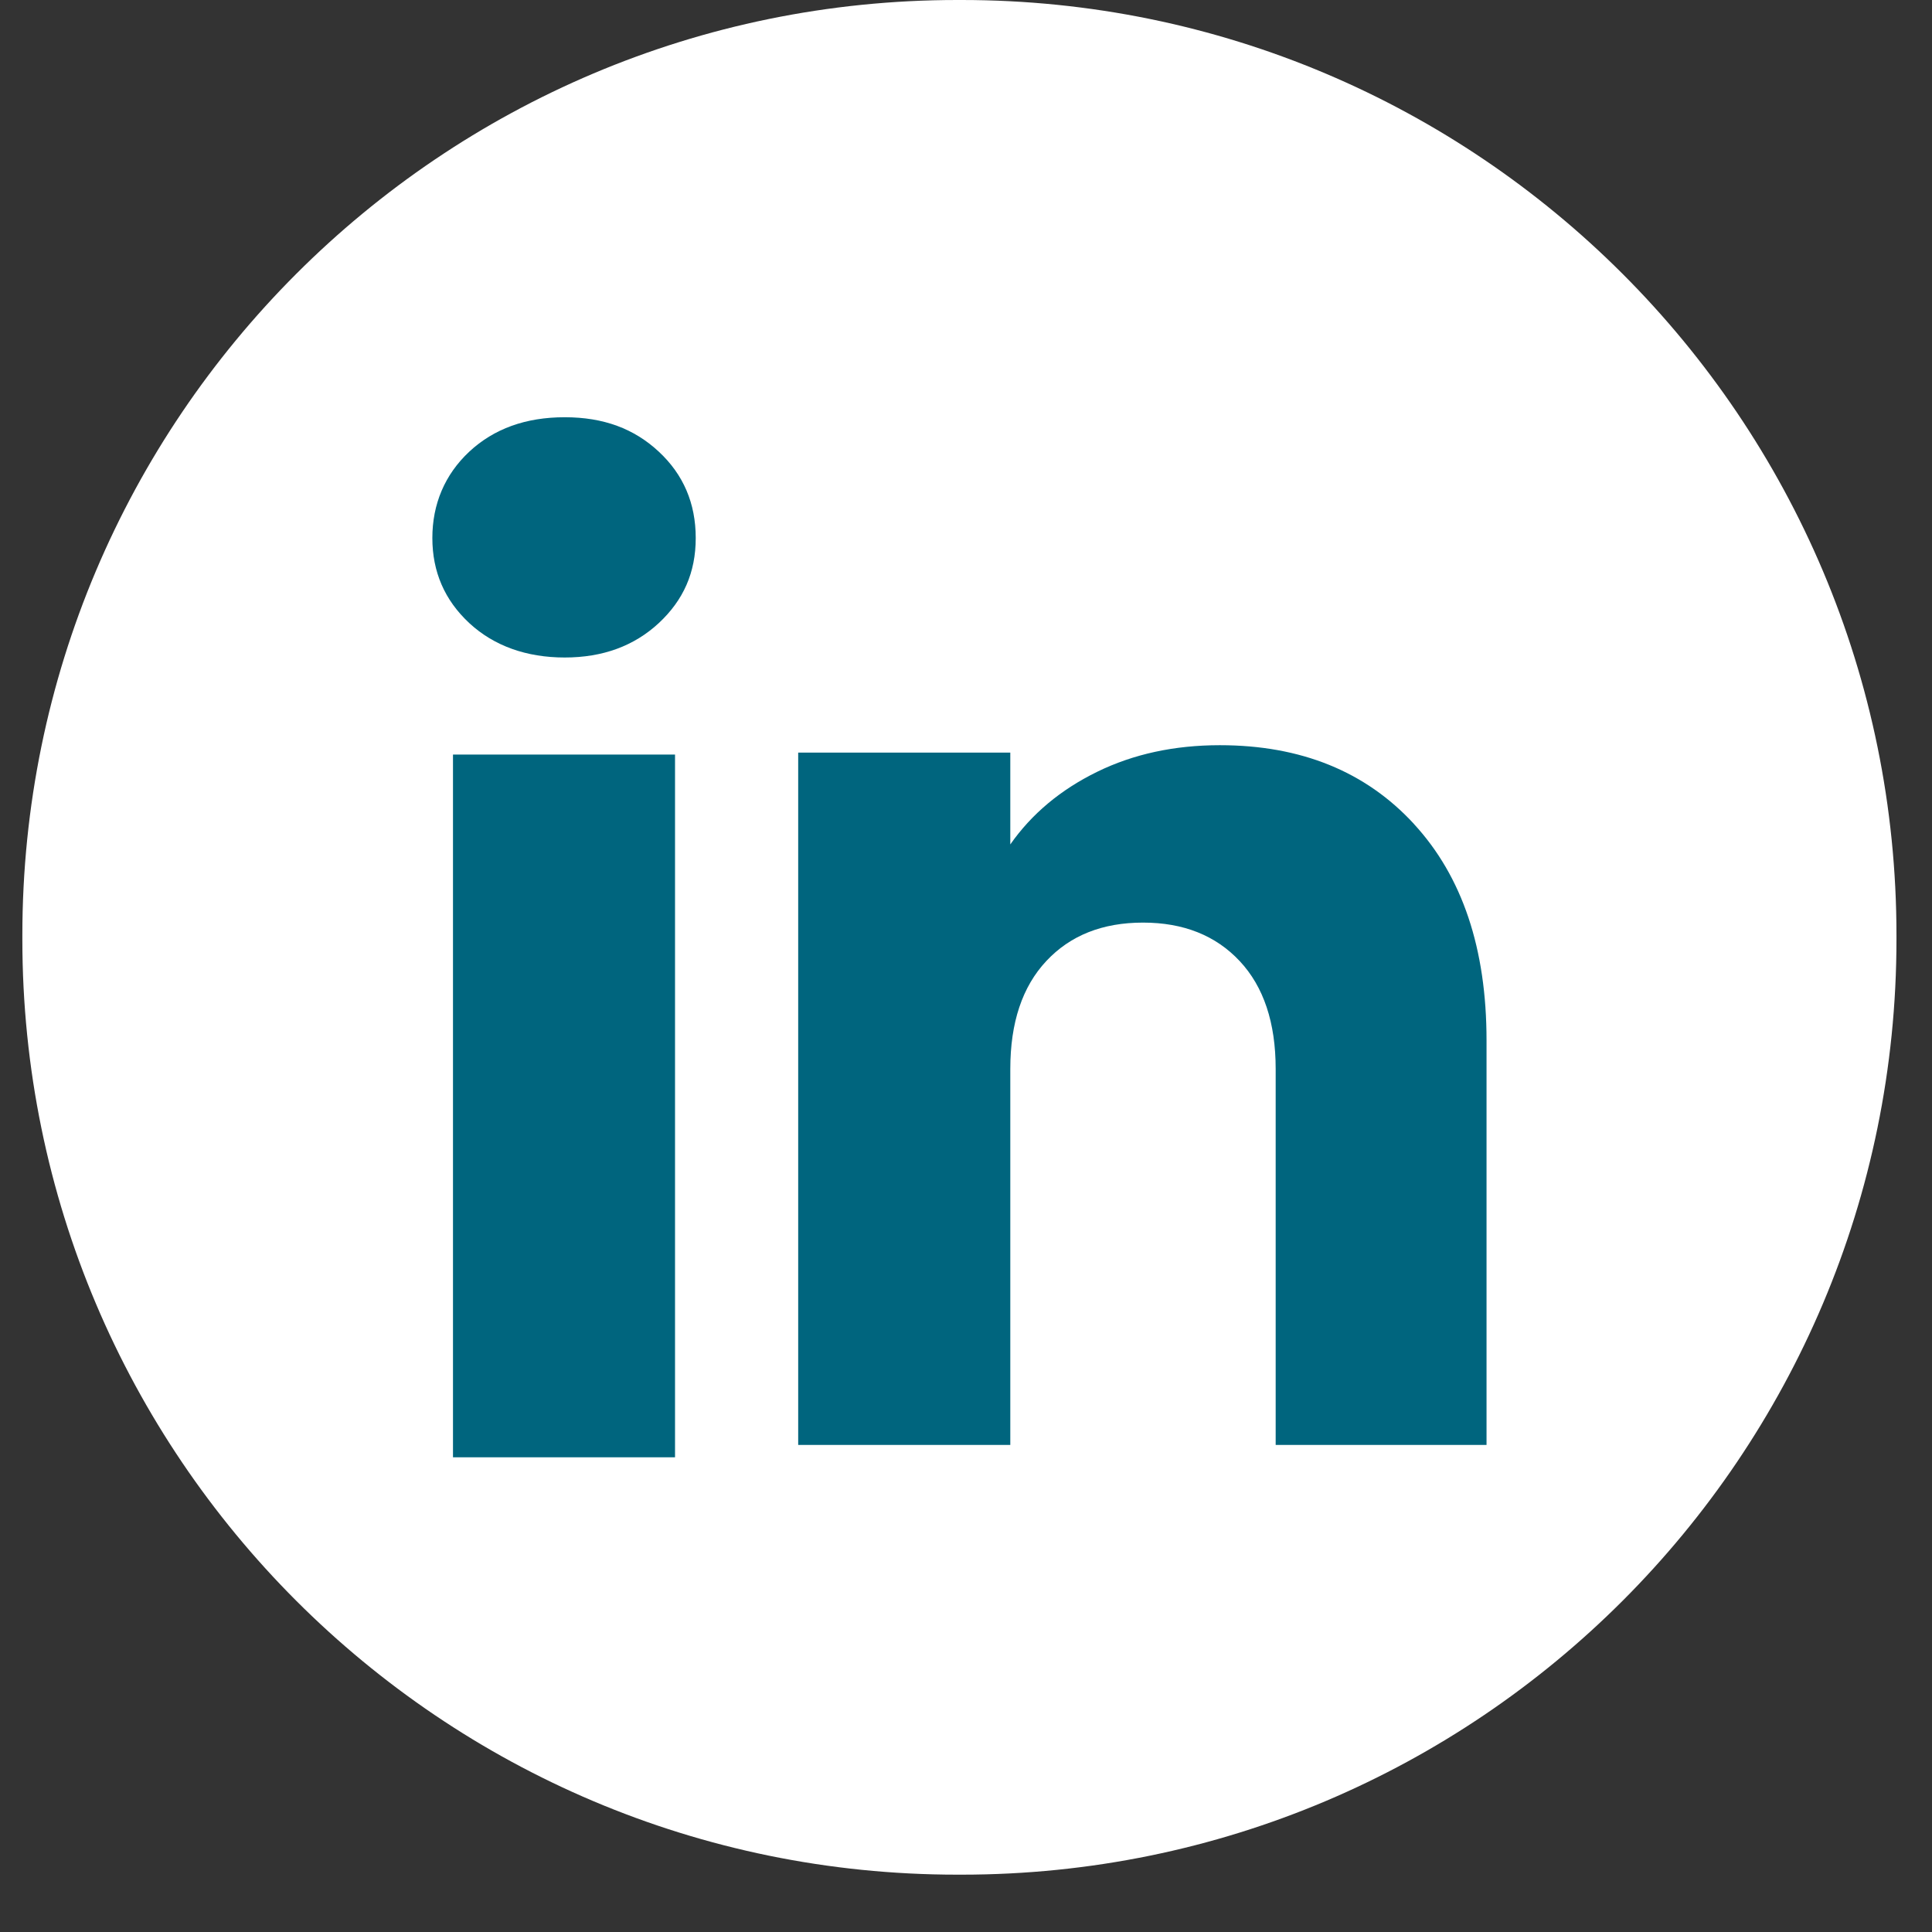
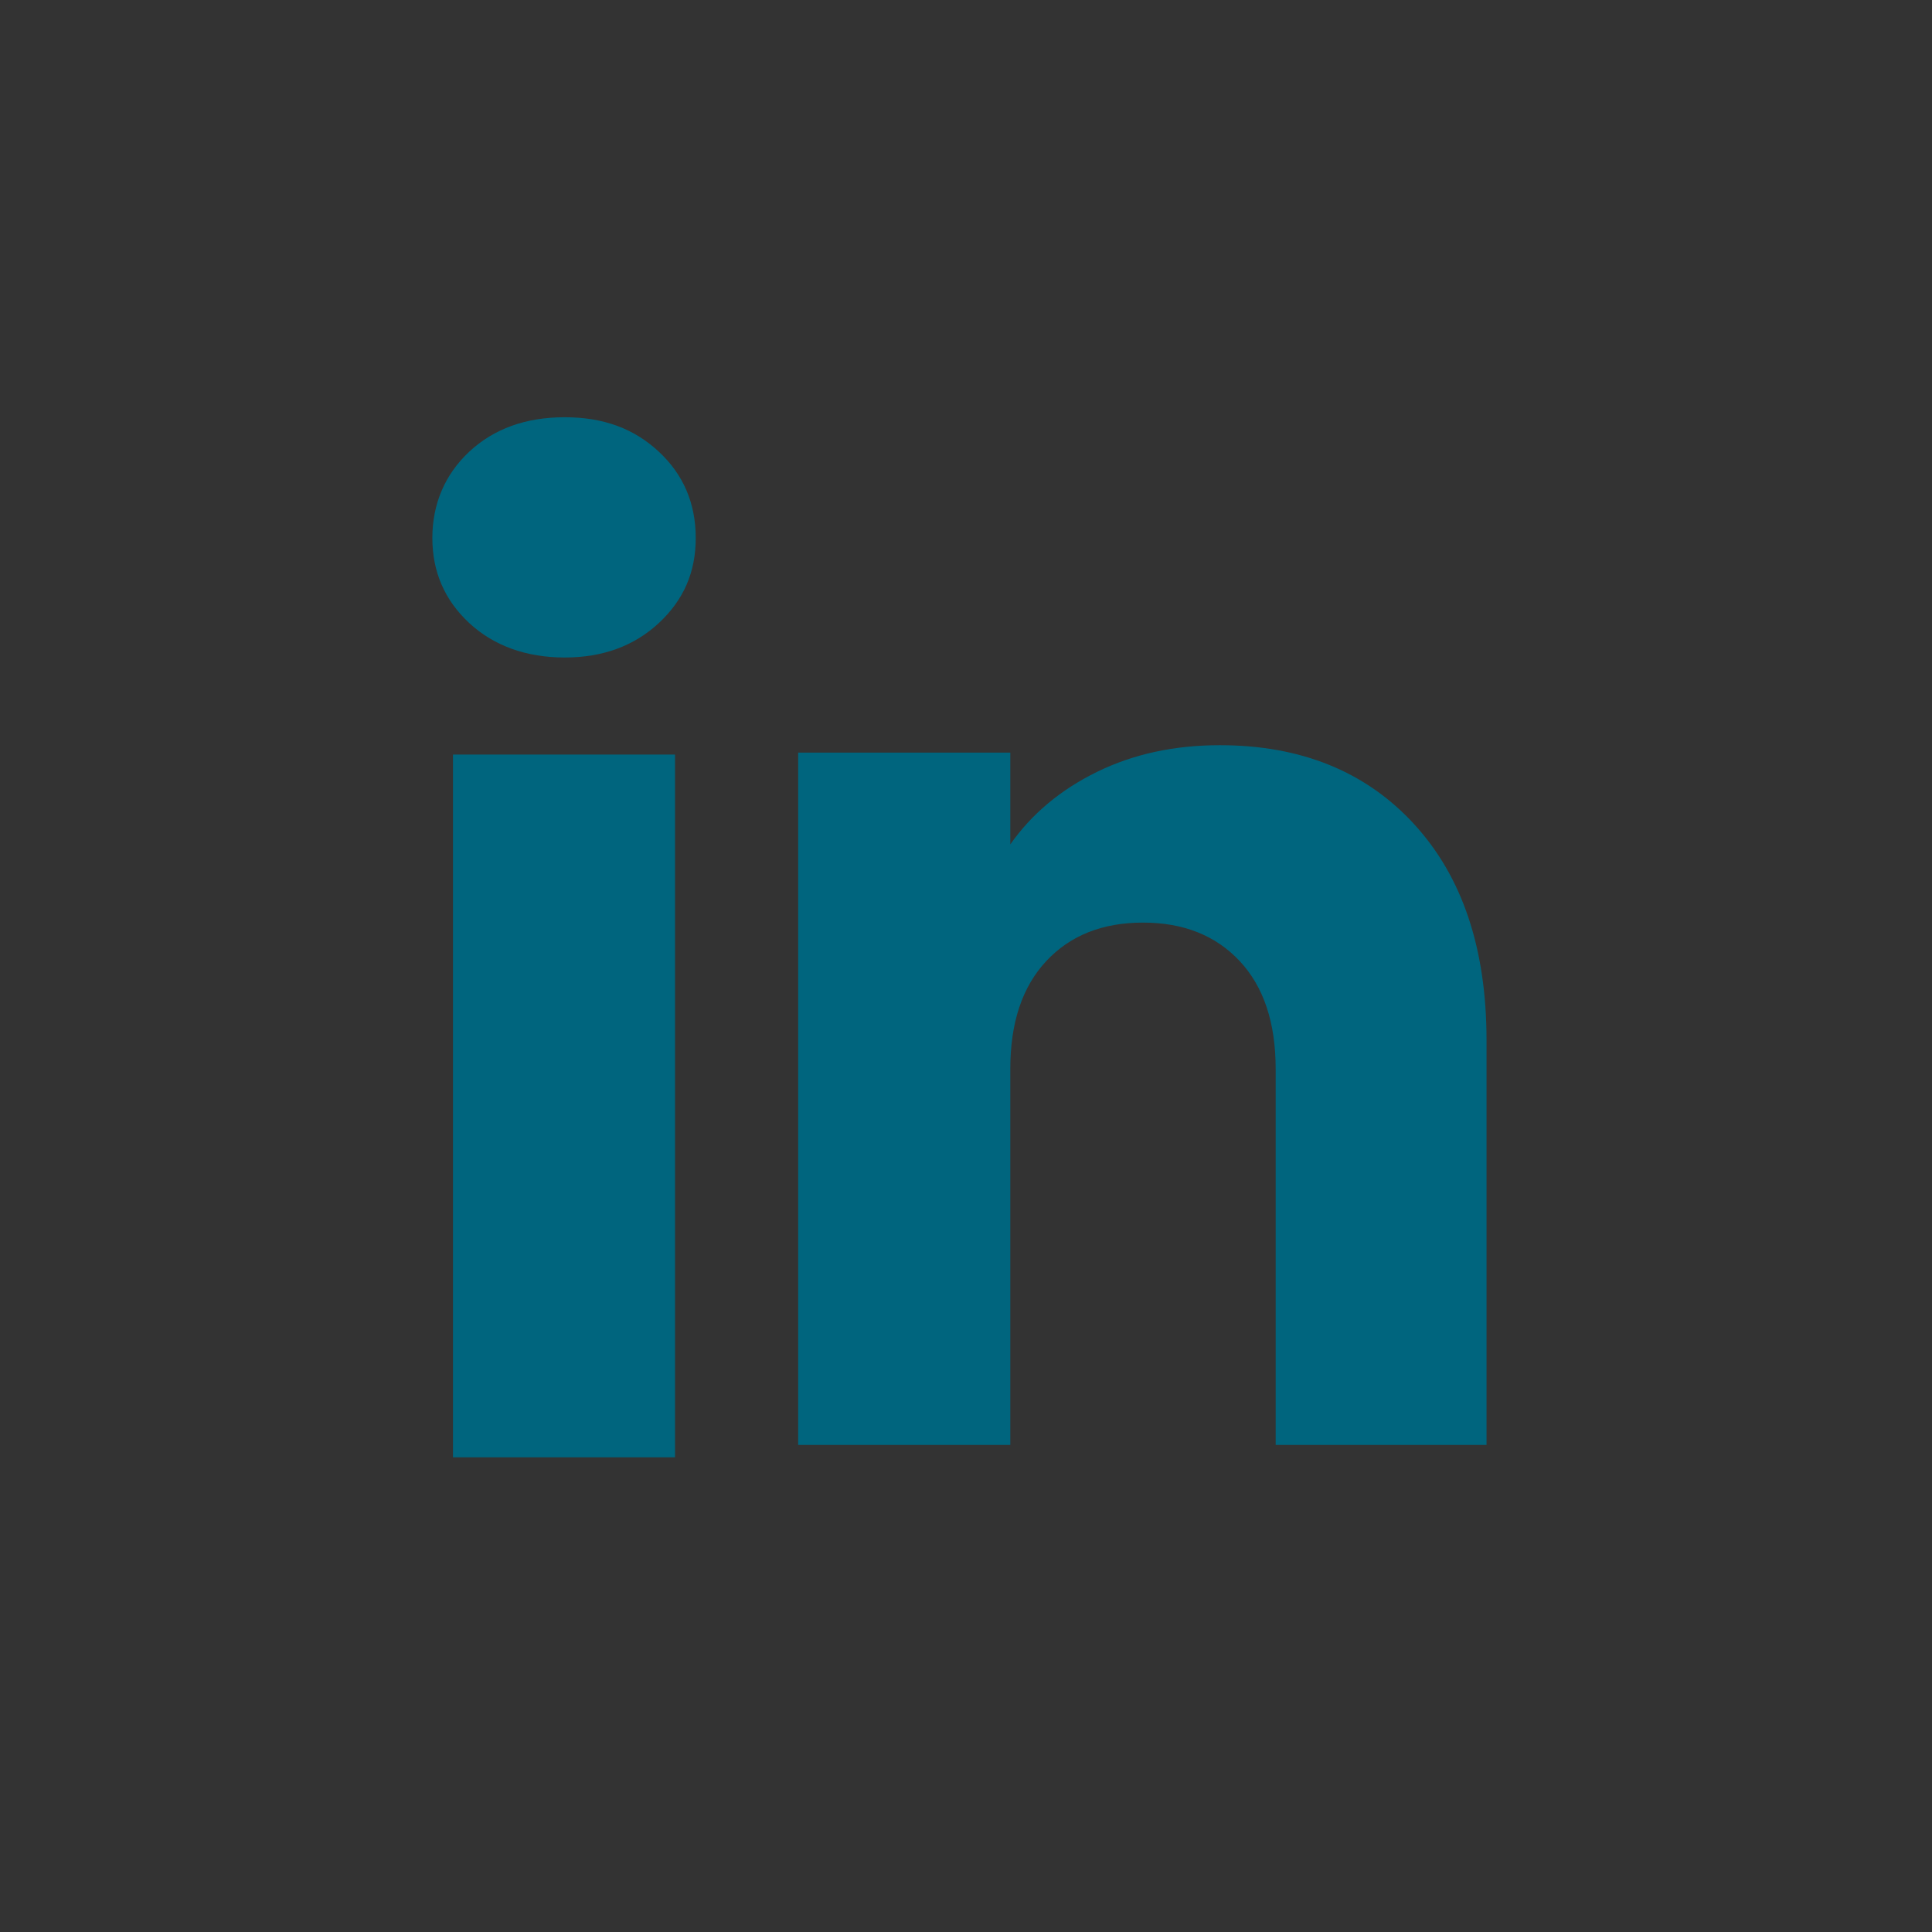
<svg xmlns="http://www.w3.org/2000/svg" width="28" height="28" viewBox="0 0 28 28" fill="none">
  <rect x="0" y="0" width="28" height="28" fill="#333333" stroke="none" />
-   <path d="M13.936 0H13.874C6.391 0 0.324 6.068 0.324 13.553V13.615C0.324 21.101 6.391 27.169 13.874 27.169H13.936C21.419 27.169 27.485 21.101 27.485 13.615V13.553C27.485 6.068 21.419 0 13.936 0Z" fill="white" />
  <path d="M6.801 9.03C6.444 8.698 6.266 8.287 6.266 7.797C6.266 7.308 6.445 6.879 6.801 6.546C7.159 6.213 7.62 6.047 8.184 6.047C8.748 6.047 9.191 6.213 9.548 6.546C9.905 6.878 10.083 7.296 10.083 7.797C10.083 8.299 9.904 8.698 9.548 9.03C9.19 9.362 8.736 9.529 8.184 9.529C7.632 9.529 7.159 9.362 6.801 9.03ZM9.783 10.936V21.12H6.565V10.936H9.783Z" fill="#00657E" />
  <path d="M20.492 11.942C21.194 12.704 21.544 13.749 21.544 15.079V20.941H18.488V15.492C18.488 14.821 18.314 14.3 17.967 13.929C17.619 13.557 17.151 13.371 16.565 13.371C15.979 13.371 15.511 13.556 15.163 13.929C14.816 14.3 14.642 14.821 14.642 15.492V20.941H11.568V10.907H14.642V12.238C14.953 11.794 15.373 11.444 15.9 11.186C16.427 10.928 17.02 10.8 17.679 10.8C18.854 10.8 19.792 11.181 20.492 11.941V11.942Z" fill="#00657E" />
</svg>